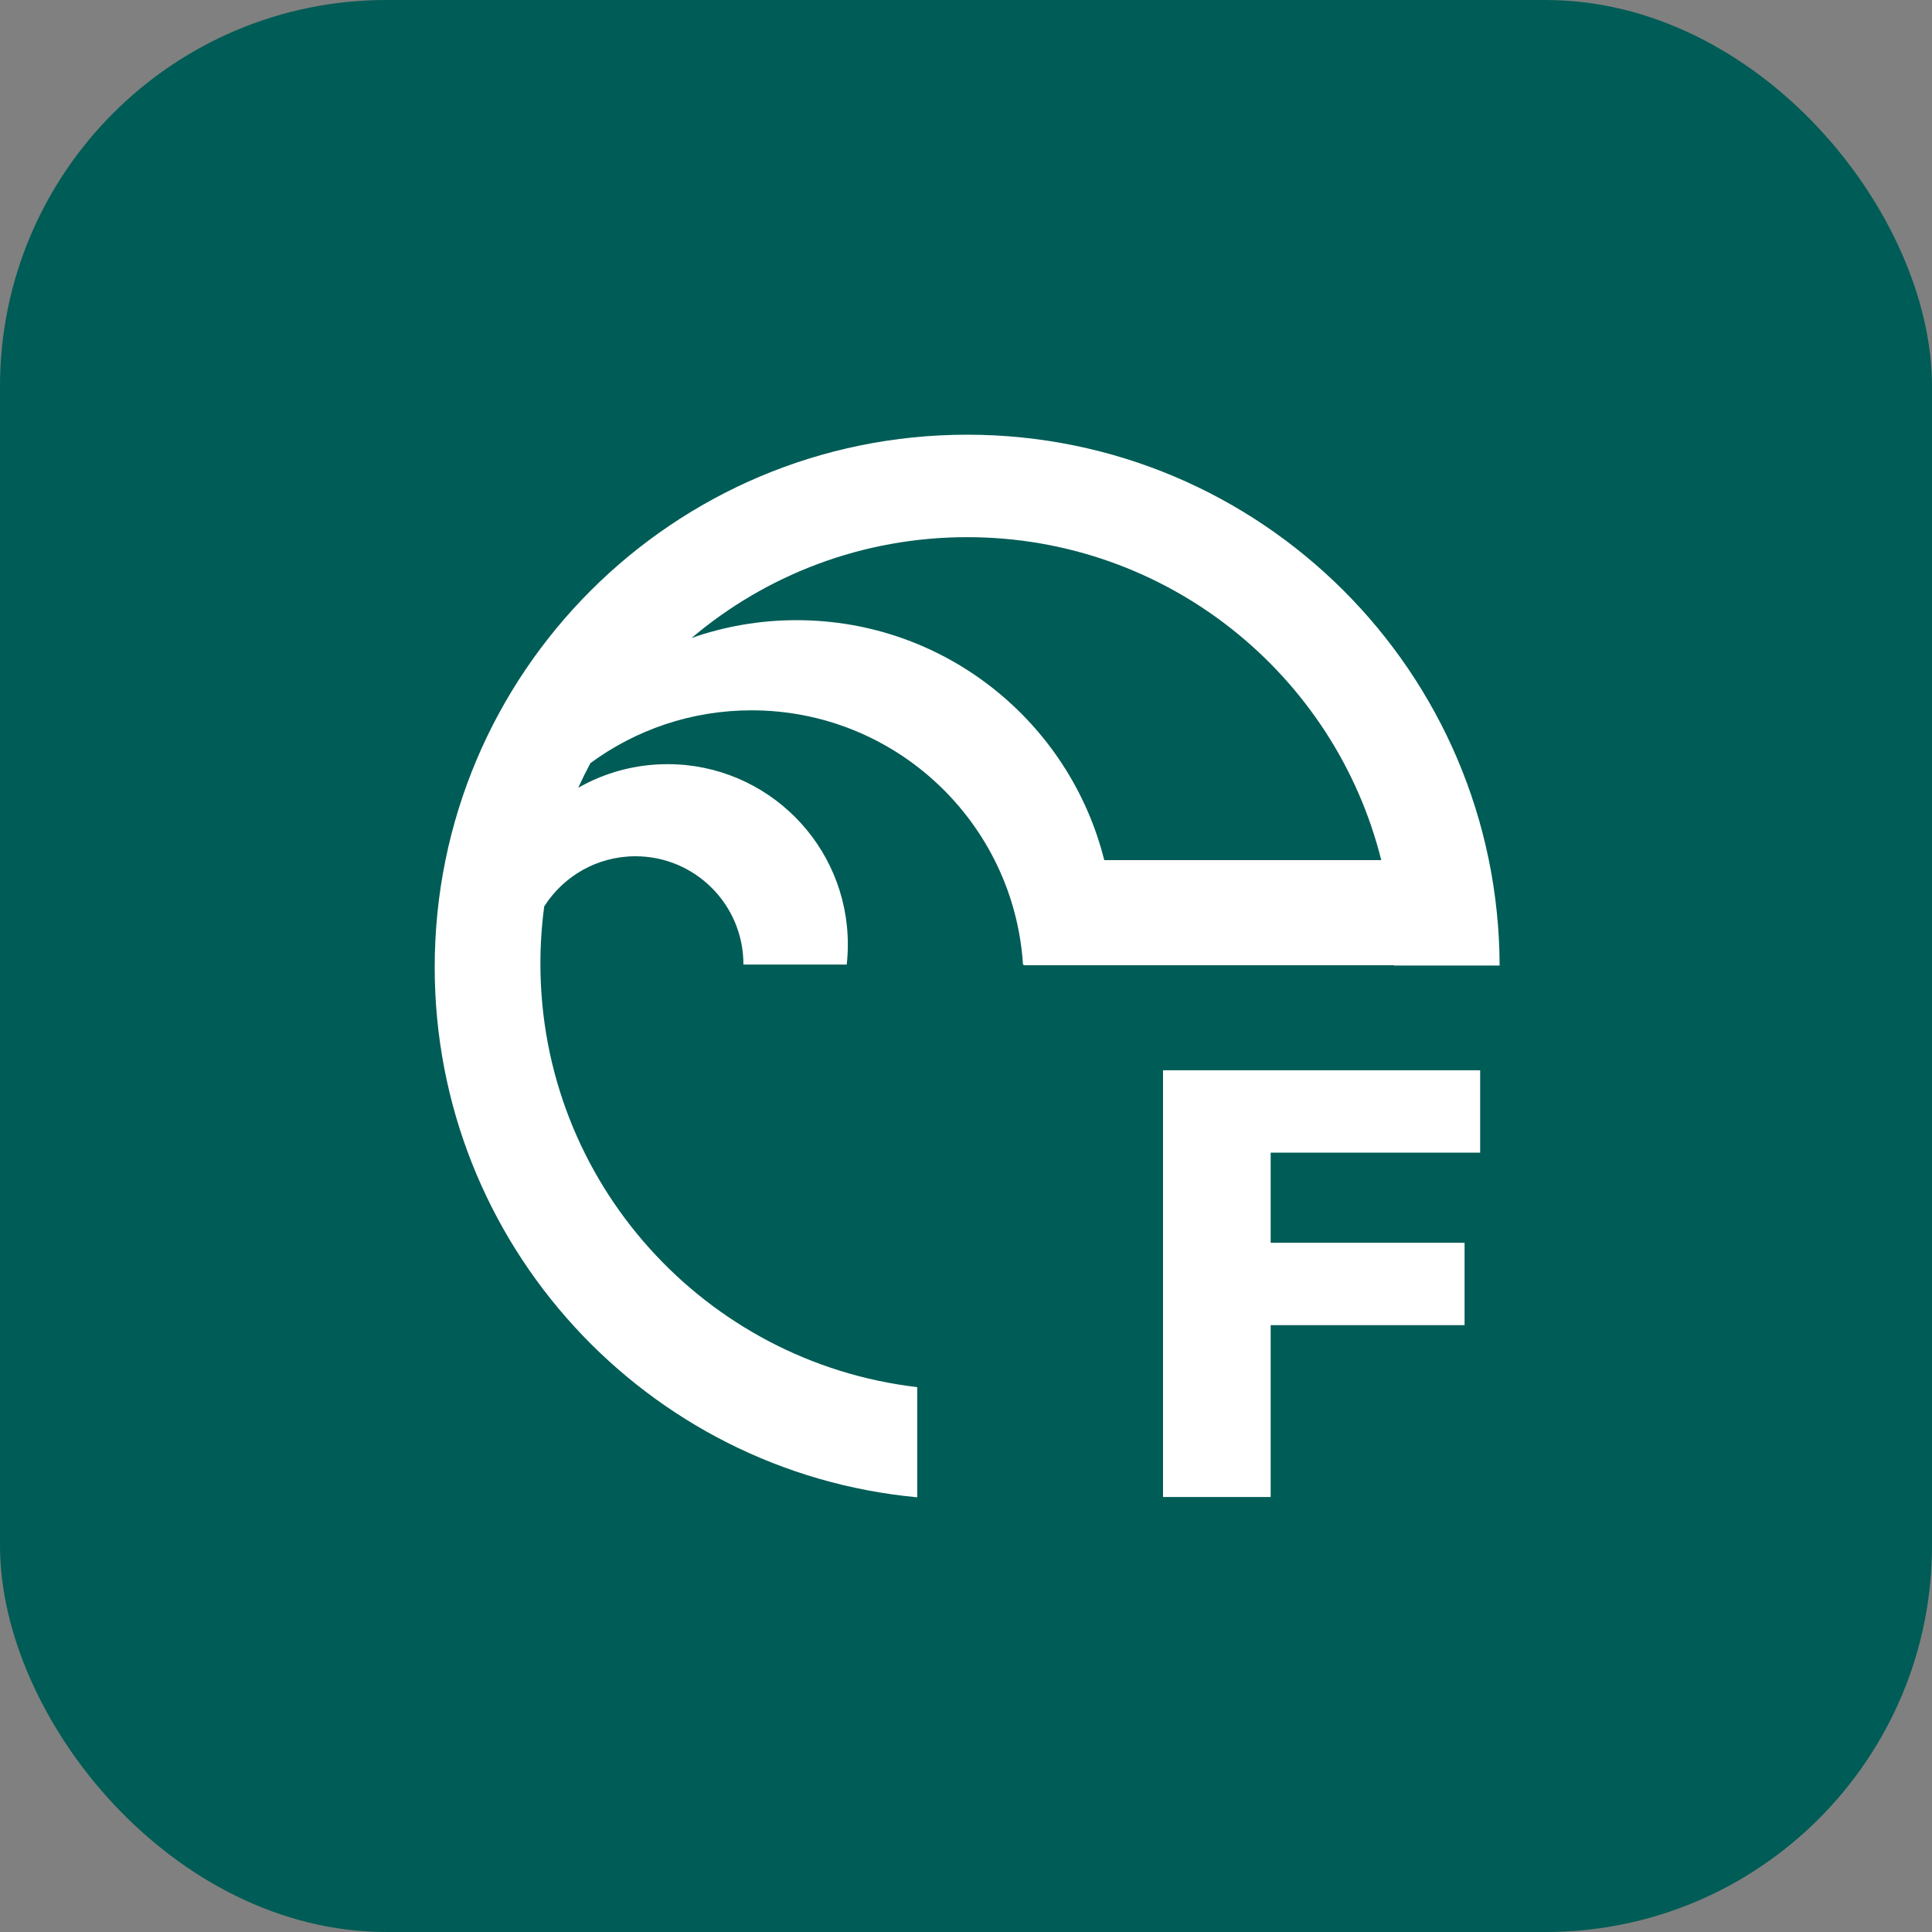
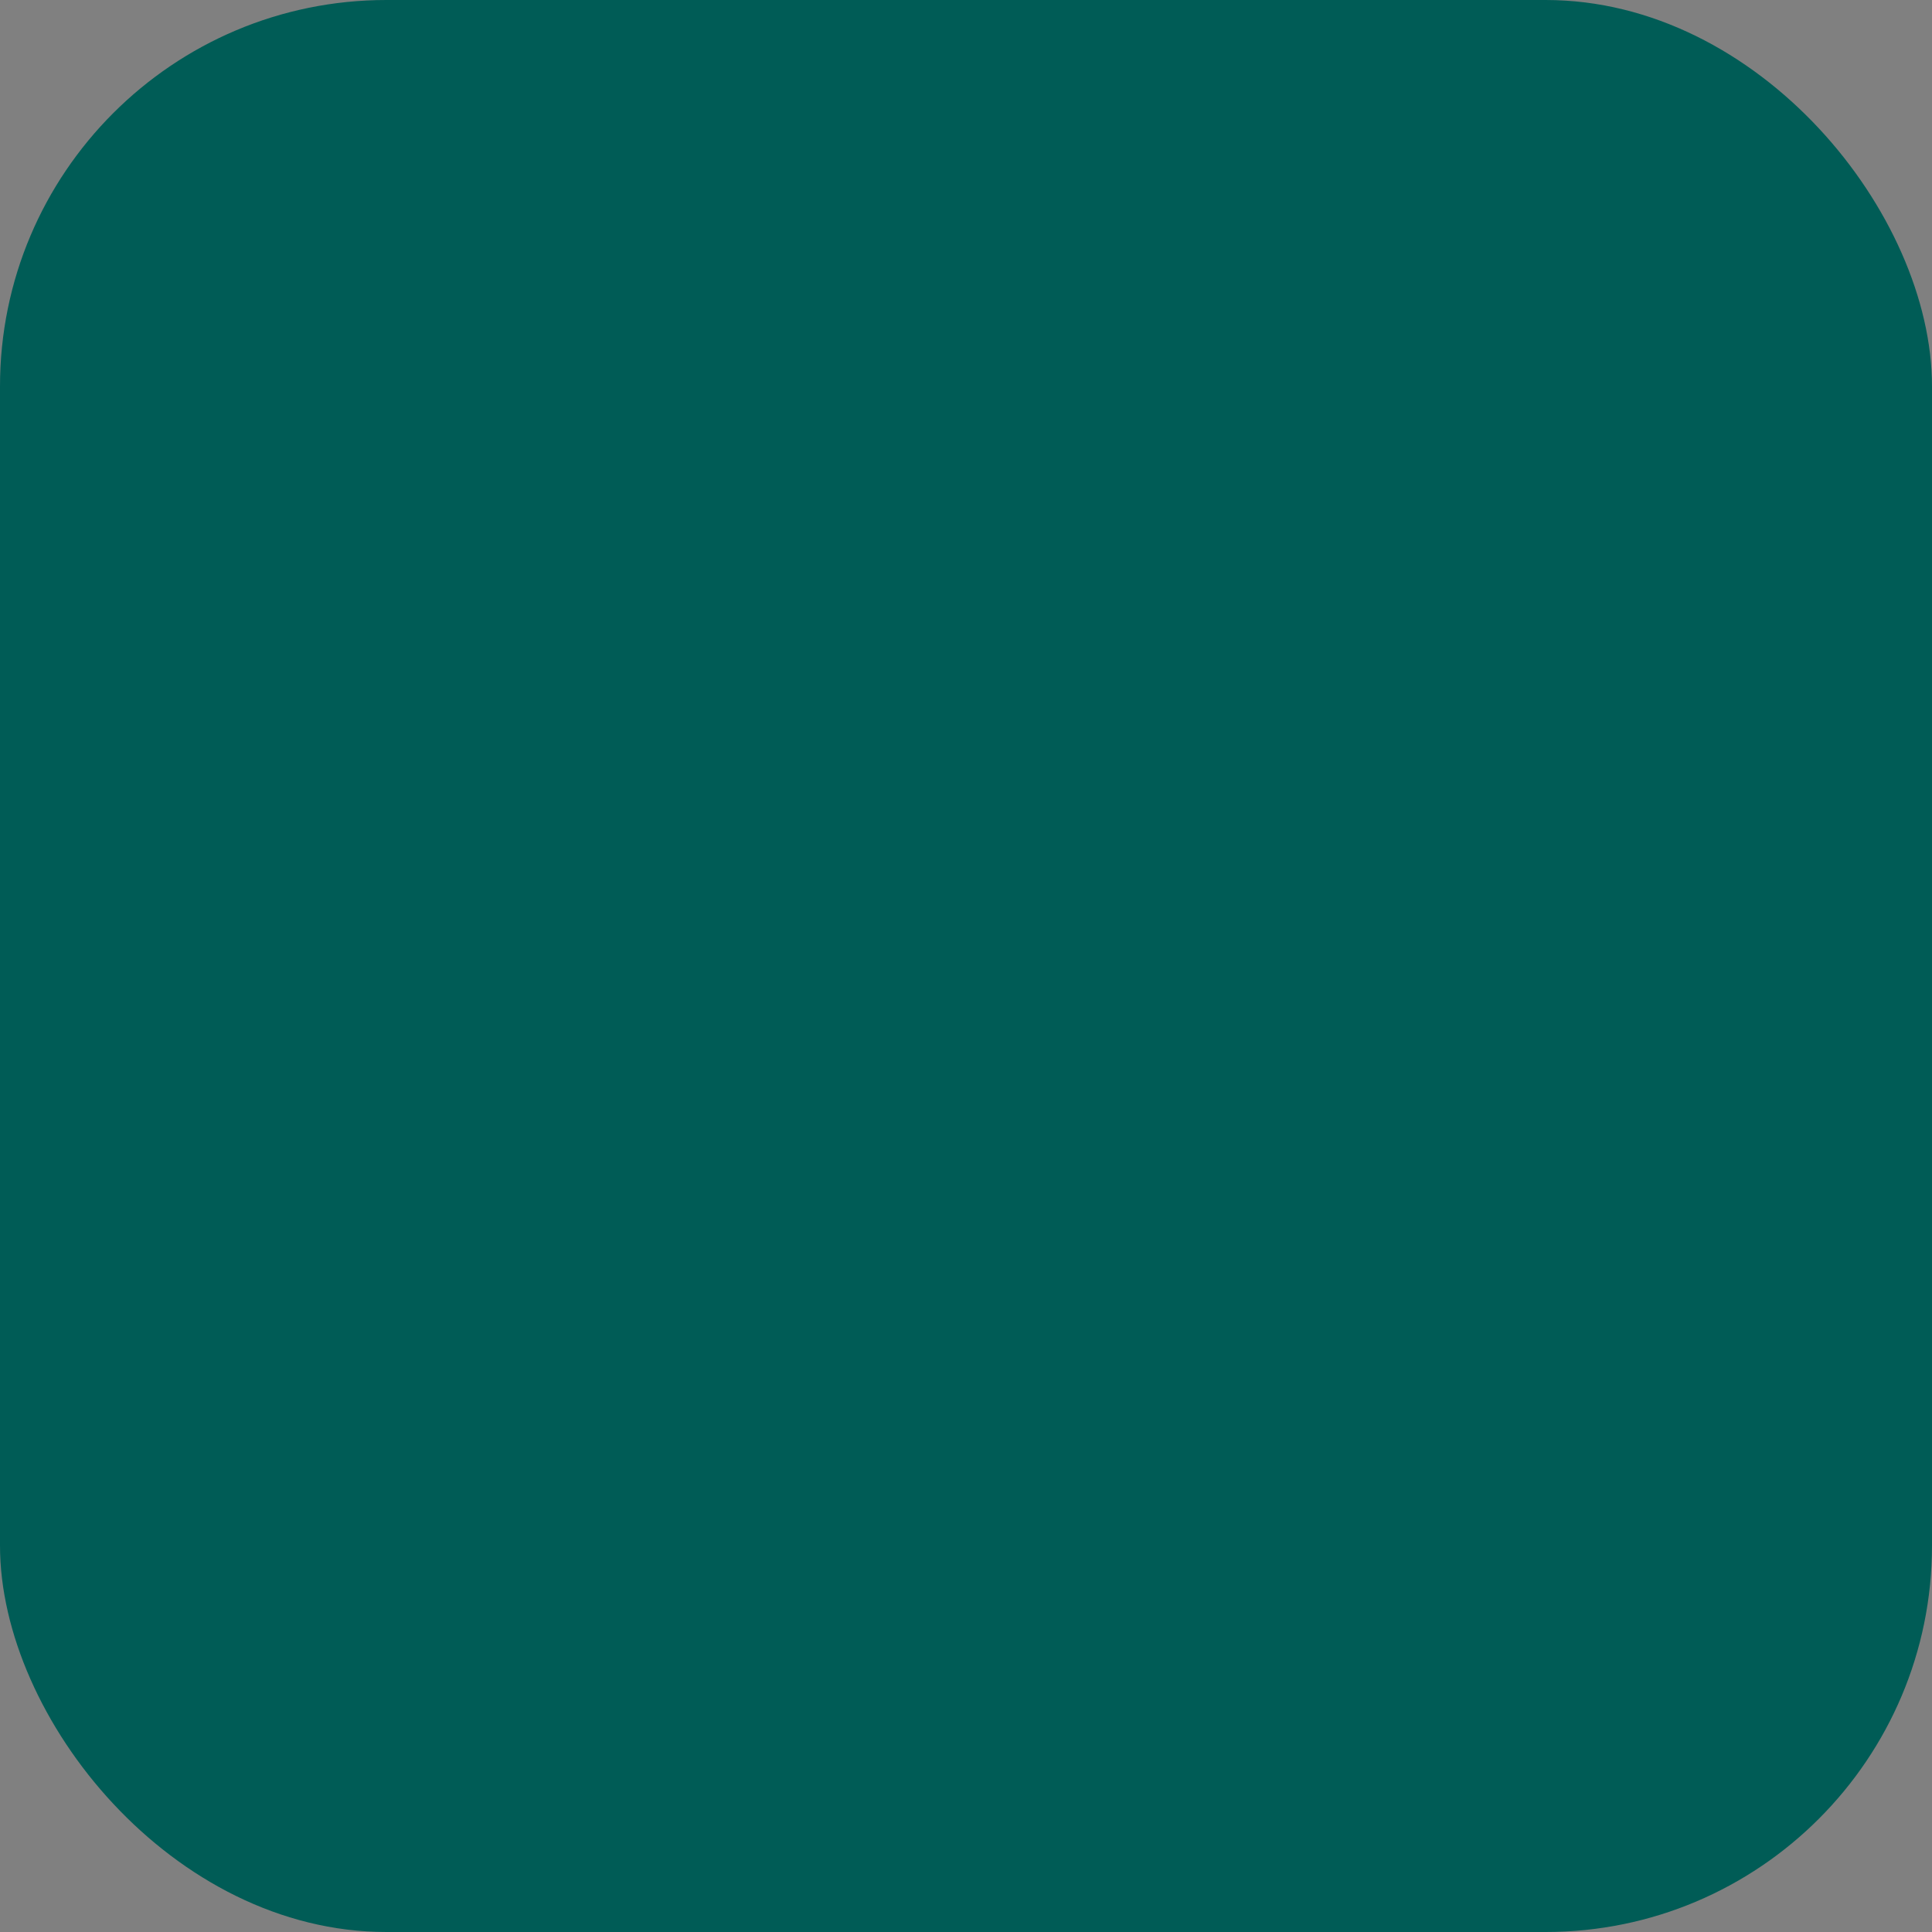
<svg xmlns="http://www.w3.org/2000/svg" width="80" height="80" viewBox="0 0 80 80" fill="none">
  <rect x="0" y="0" width="80" height="80" fill="#808080" stroke="none" />
  <rect width="80" height="80" rx="16" fill="#005C56" />
-   <path fill-rule="evenodd" clip-rule="evenodd" d="M37.98 62C26.773 60.958 18 51.527 18 40.048C18 27.871 27.871 18 40.048 18C52.202 18 62.059 27.835 62.096 39.981H57.718L57.718 39.967H42.384V39.94H42.36C41.98 34.063 37.092 29.413 31.119 29.413C28.622 29.413 26.315 30.226 24.447 31.6C24.269 31.934 24.101 32.274 23.944 32.62C25.034 31.998 26.296 31.642 27.641 31.642C31.764 31.642 35.107 34.985 35.107 39.108C35.107 39.389 35.091 39.667 35.061 39.94H30.783L30.783 39.927C30.783 37.458 28.781 35.456 26.312 35.456C24.723 35.456 23.328 36.284 22.535 37.532C22.431 38.307 22.377 39.097 22.377 39.9C22.377 48.953 29.195 56.414 37.98 57.438V62ZM40.048 22.243C48.329 22.243 55.279 27.935 57.195 35.617H45.725C44.298 29.909 39.135 25.68 32.985 25.68C31.461 25.68 29.998 25.94 28.638 26.417C31.716 23.813 35.699 22.243 40.048 22.243ZM61.29 44.318H48.158V44.828V47.728V51.461V54.872V61.988H52.616V54.872H60.645V51.461H52.616V47.728H61.29V44.318Z" fill="white" />
</svg>